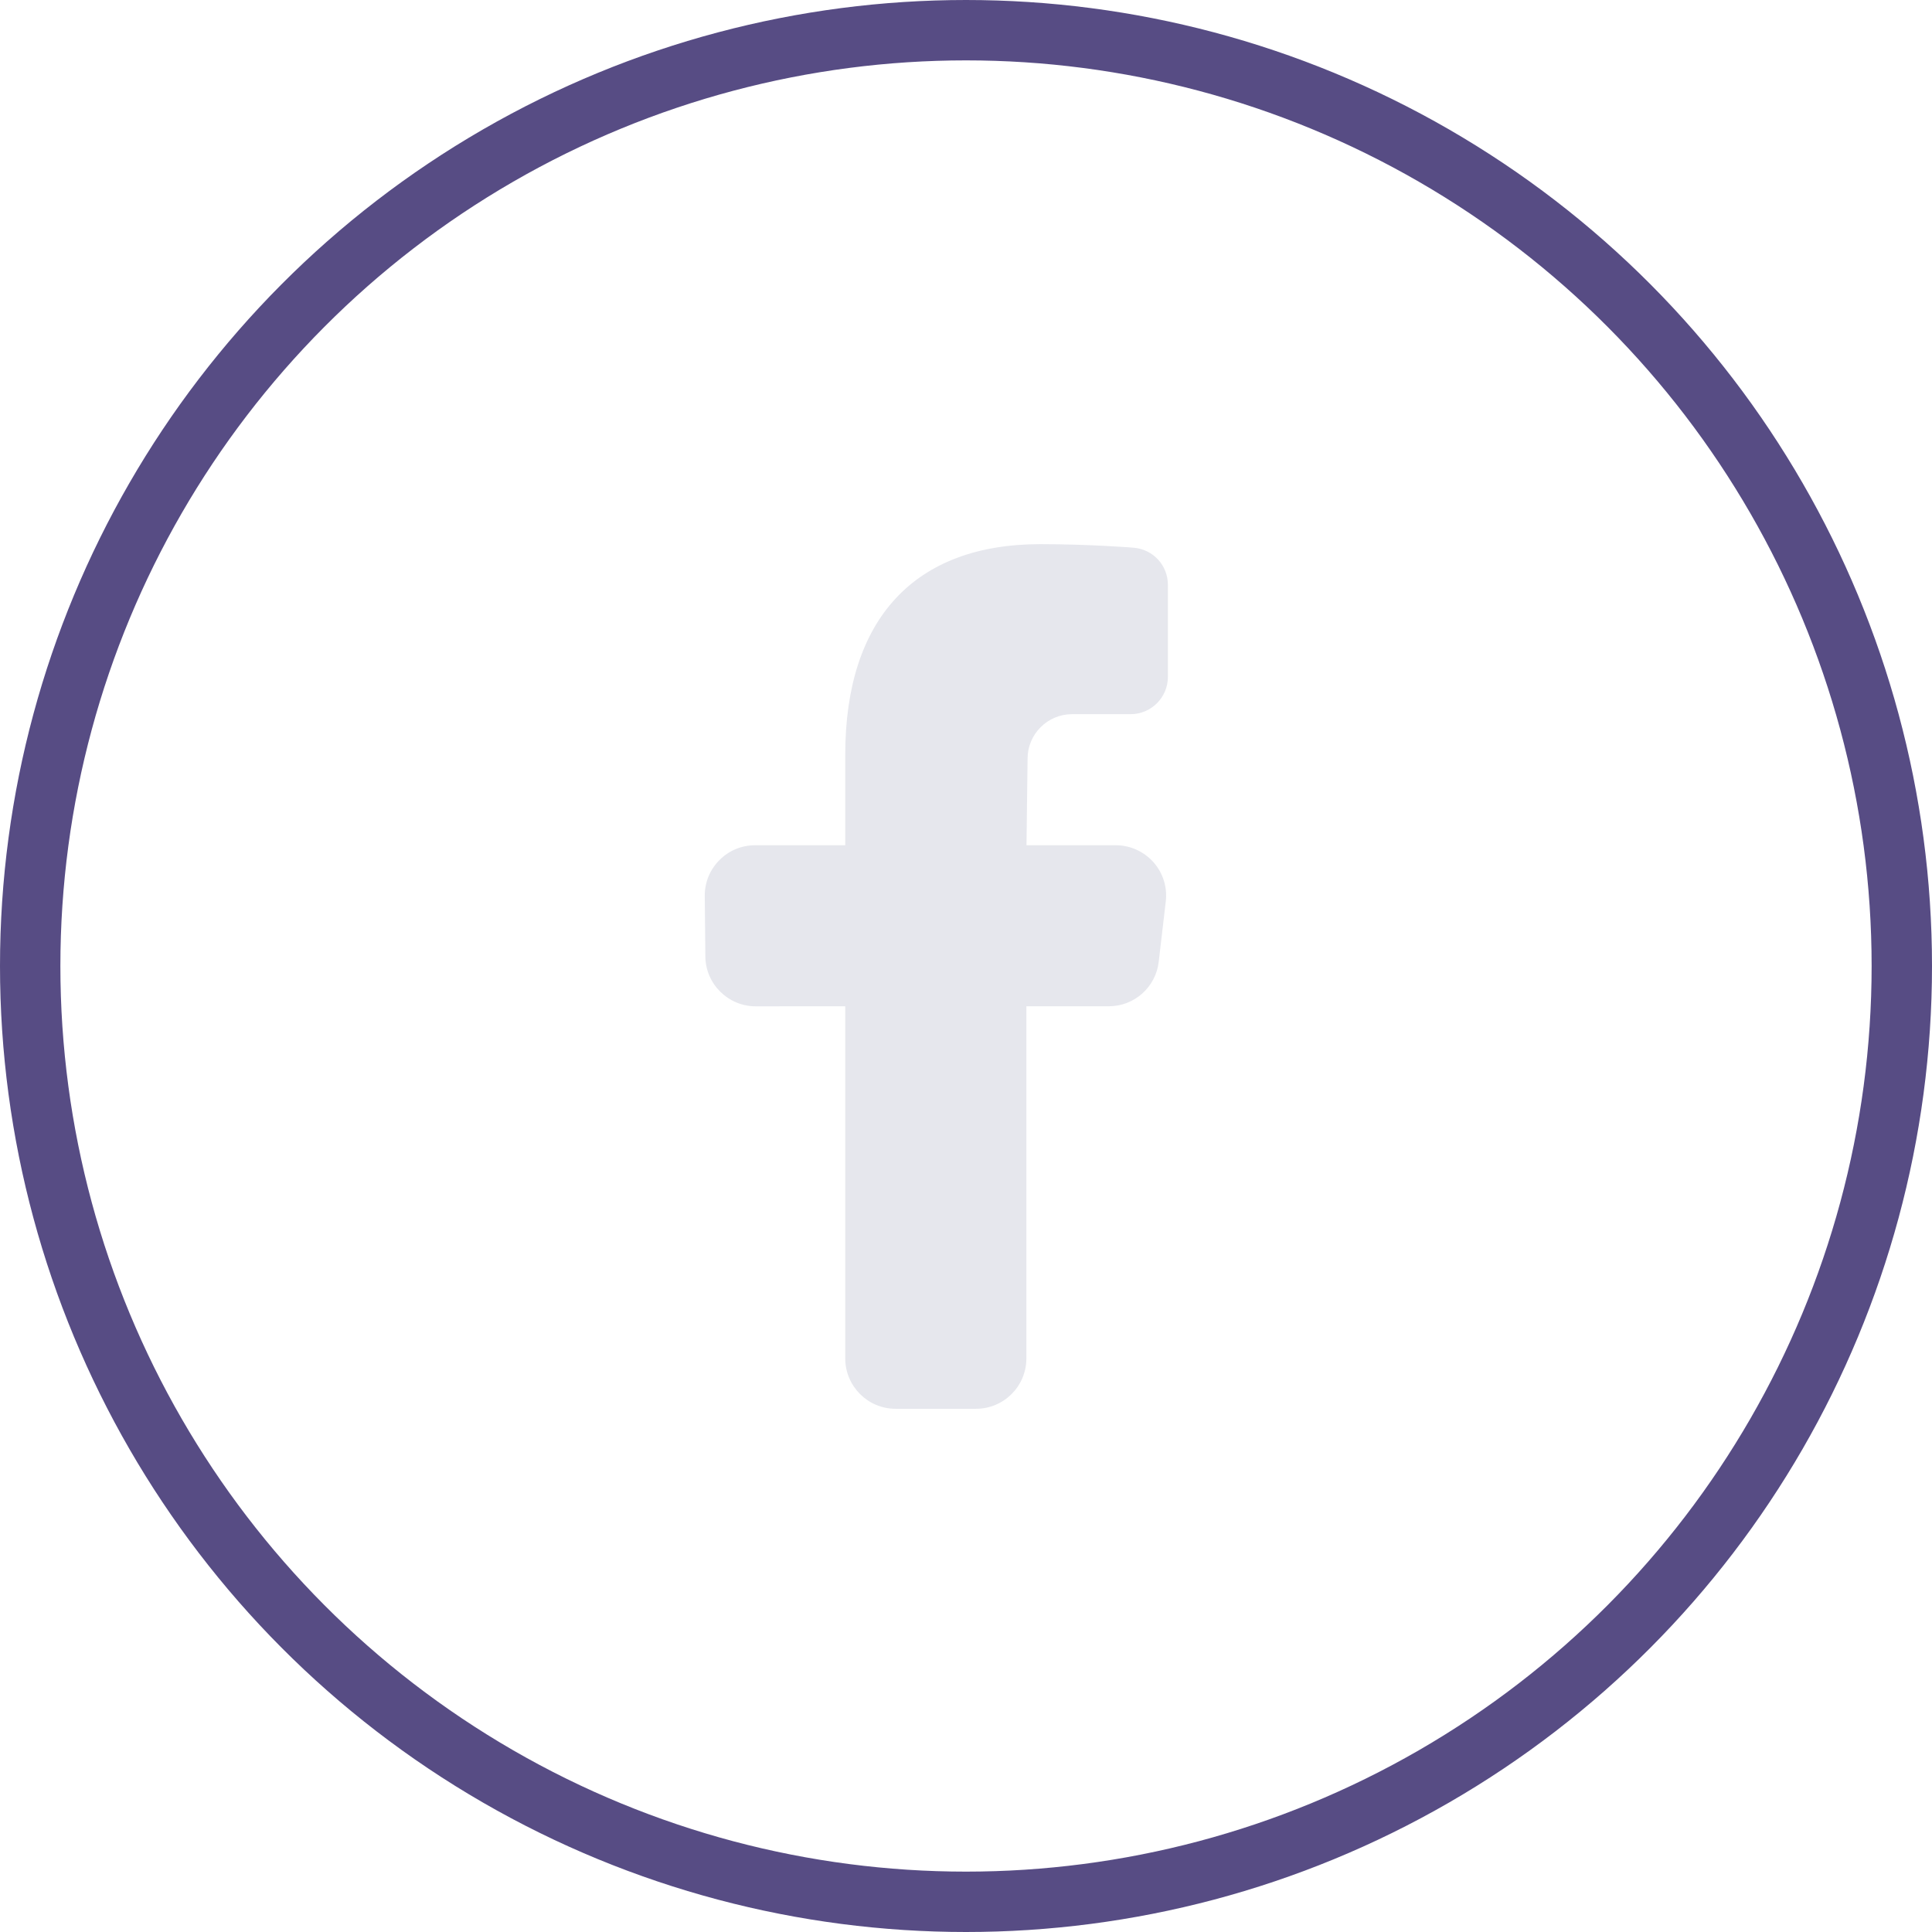
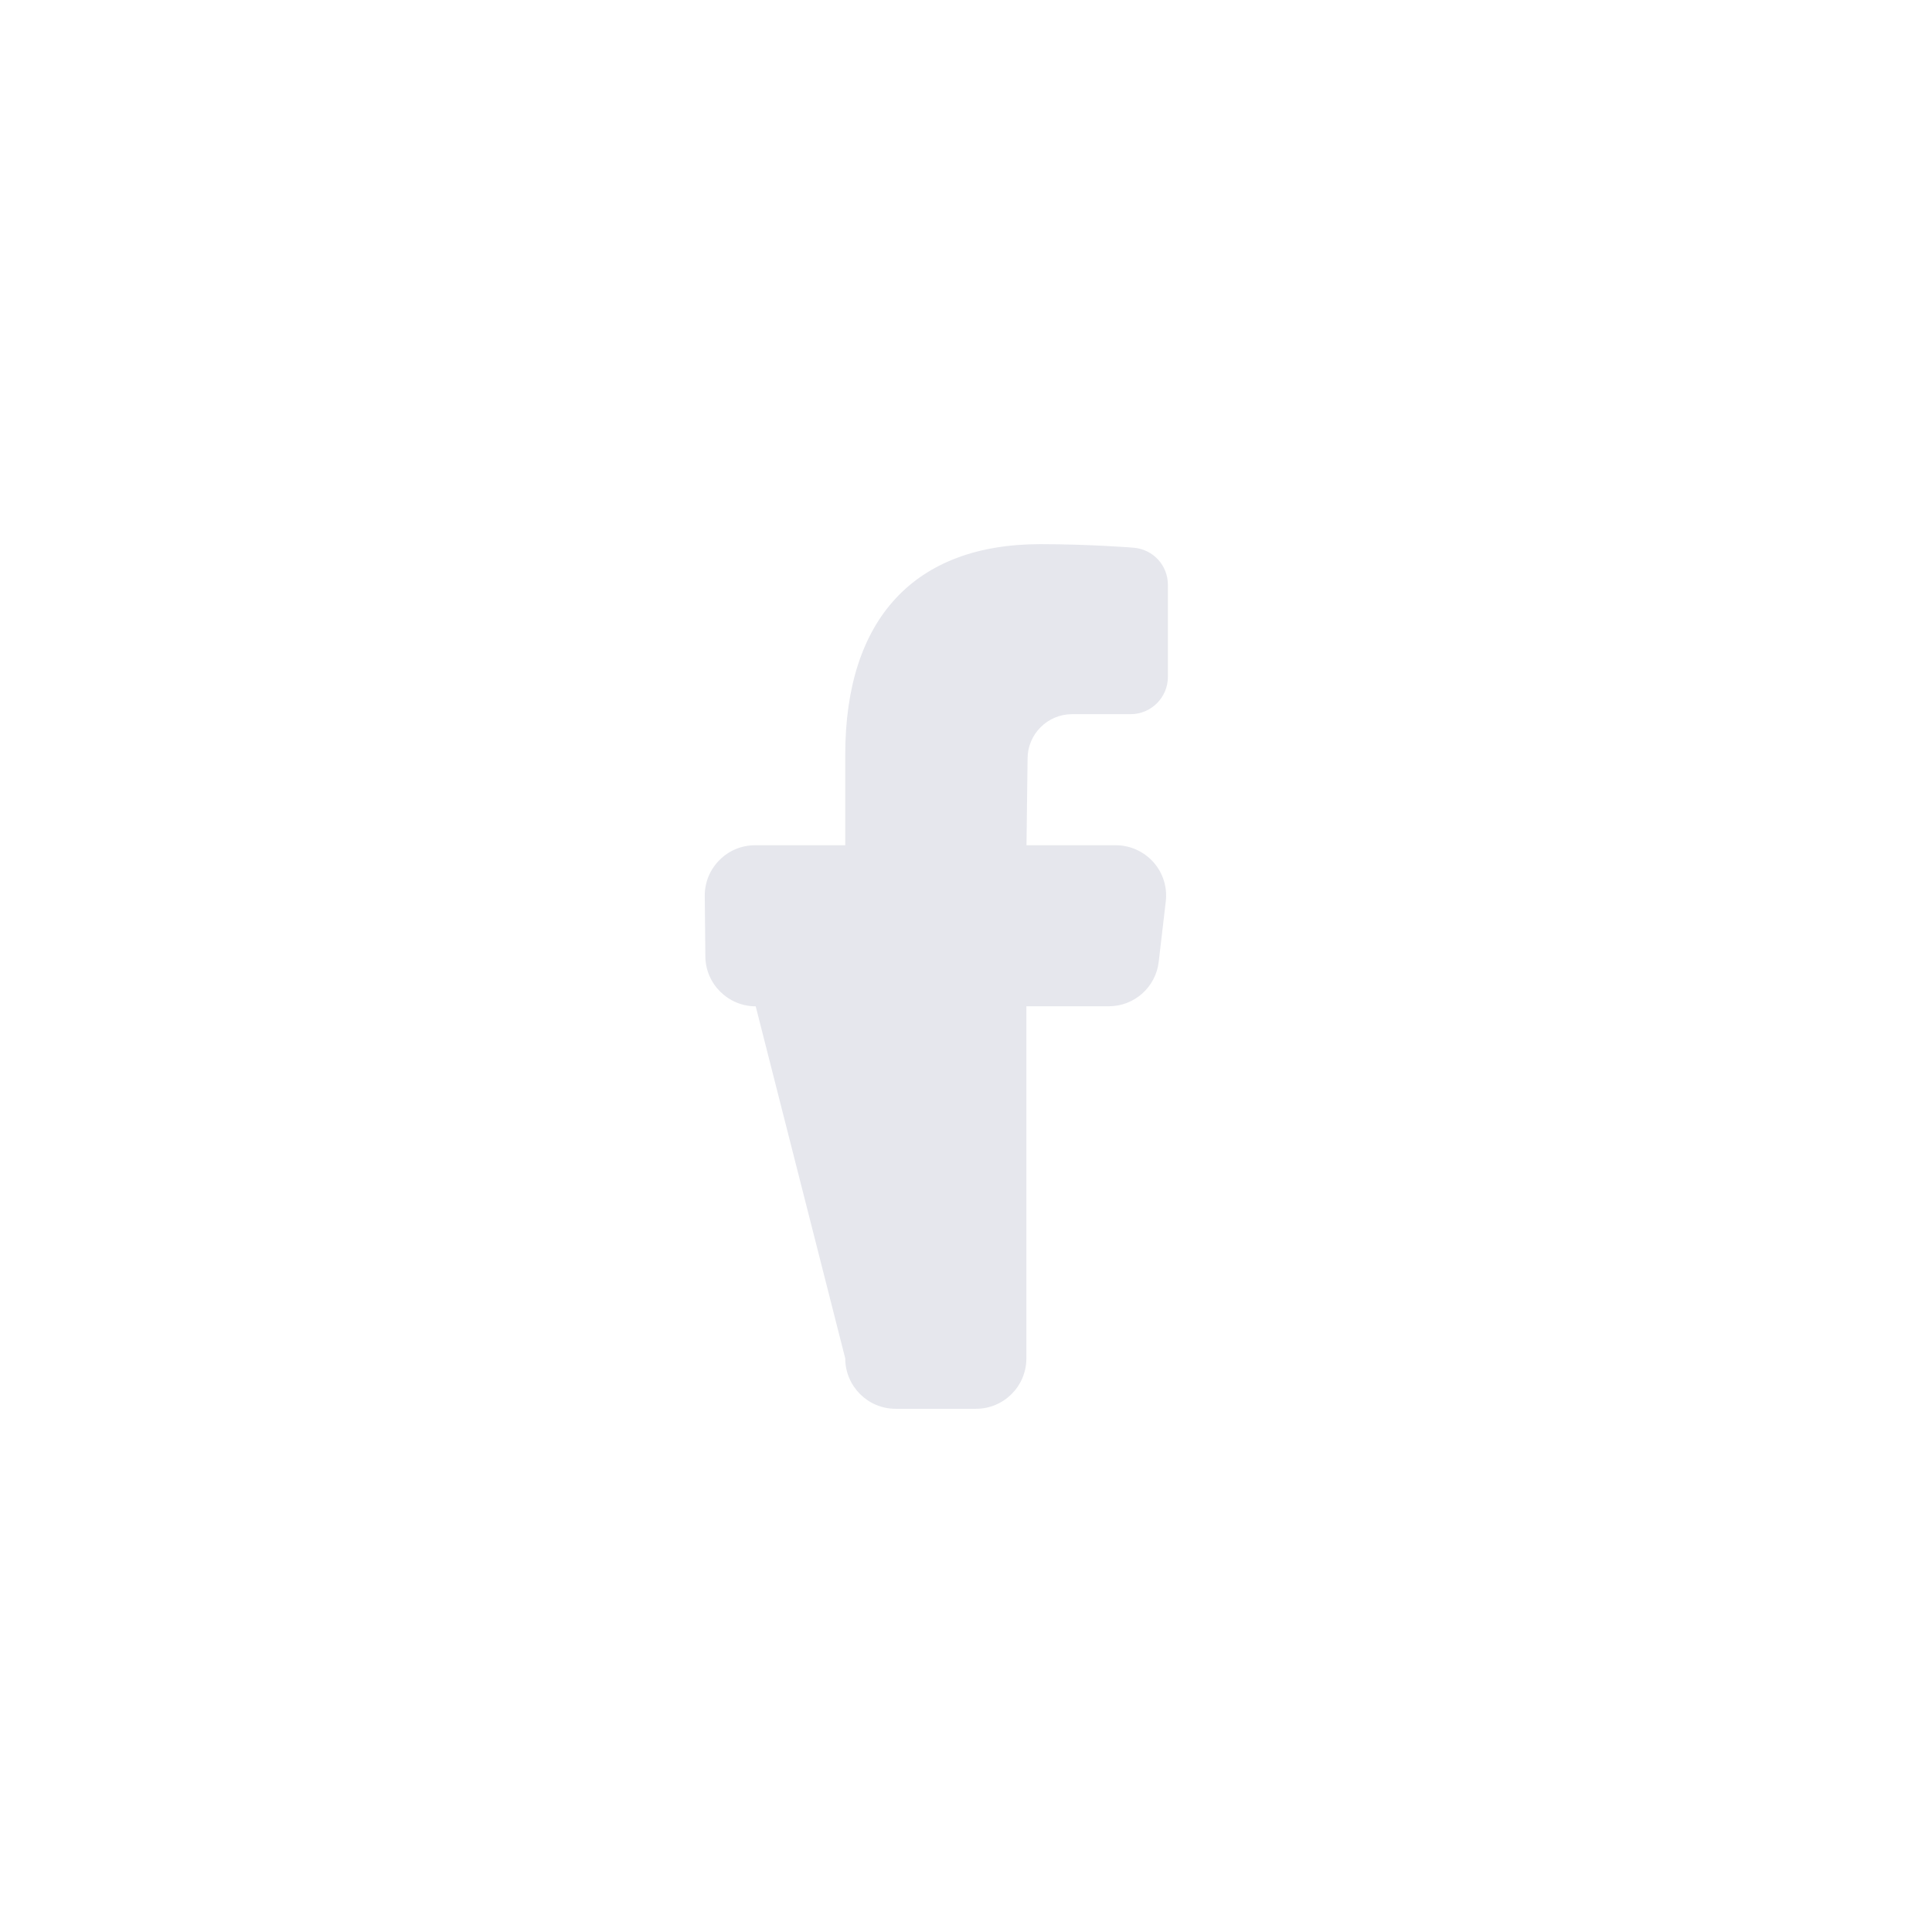
<svg xmlns="http://www.w3.org/2000/svg" width="32" height="32" viewBox="0 0 32 32" fill="none">
-   <circle cx="16" cy="16" r="15.5" stroke="#574C84" />
-   <path d="M14.833 23.334C14.374 23.334 14 22.96 14 22.5V16.667L12.517 16.668C12.061 16.668 11.687 16.298 11.683 15.843L11.673 14.842C11.671 14.617 11.757 14.406 11.915 14.247C12.072 14.088 12.282 14 12.507 14H14V12.5C14 10.252 15.147 9.013 17.23 9.013C18.054 9.013 18.773 9.071 18.78 9.072C19.102 9.101 19.344 9.365 19.344 9.688V11.211C19.344 11.552 19.067 11.829 18.726 11.829H17.756C17.351 11.829 17.02 12.159 17.02 12.565L17.002 14H18.481C18.719 14 18.945 14.102 19.104 14.28C19.262 14.457 19.337 14.694 19.309 14.93L19.192 15.93C19.144 16.35 18.788 16.667 18.365 16.667H17V22.5C17 22.96 16.626 23.334 16.166 23.334H14.833Z" fill="#E6E7ED" />
+   <path d="M14.833 23.334C14.374 23.334 14 22.96 14 22.5L12.517 16.668C12.061 16.668 11.687 16.298 11.683 15.843L11.673 14.842C11.671 14.617 11.757 14.406 11.915 14.247C12.072 14.088 12.282 14 12.507 14H14V12.5C14 10.252 15.147 9.013 17.23 9.013C18.054 9.013 18.773 9.071 18.78 9.072C19.102 9.101 19.344 9.365 19.344 9.688V11.211C19.344 11.552 19.067 11.829 18.726 11.829H17.756C17.351 11.829 17.02 12.159 17.02 12.565L17.002 14H18.481C18.719 14 18.945 14.102 19.104 14.28C19.262 14.457 19.337 14.694 19.309 14.93L19.192 15.93C19.144 16.35 18.788 16.667 18.365 16.667H17V22.5C17 22.96 16.626 23.334 16.166 23.334H14.833Z" fill="#E6E7ED" />
</svg>